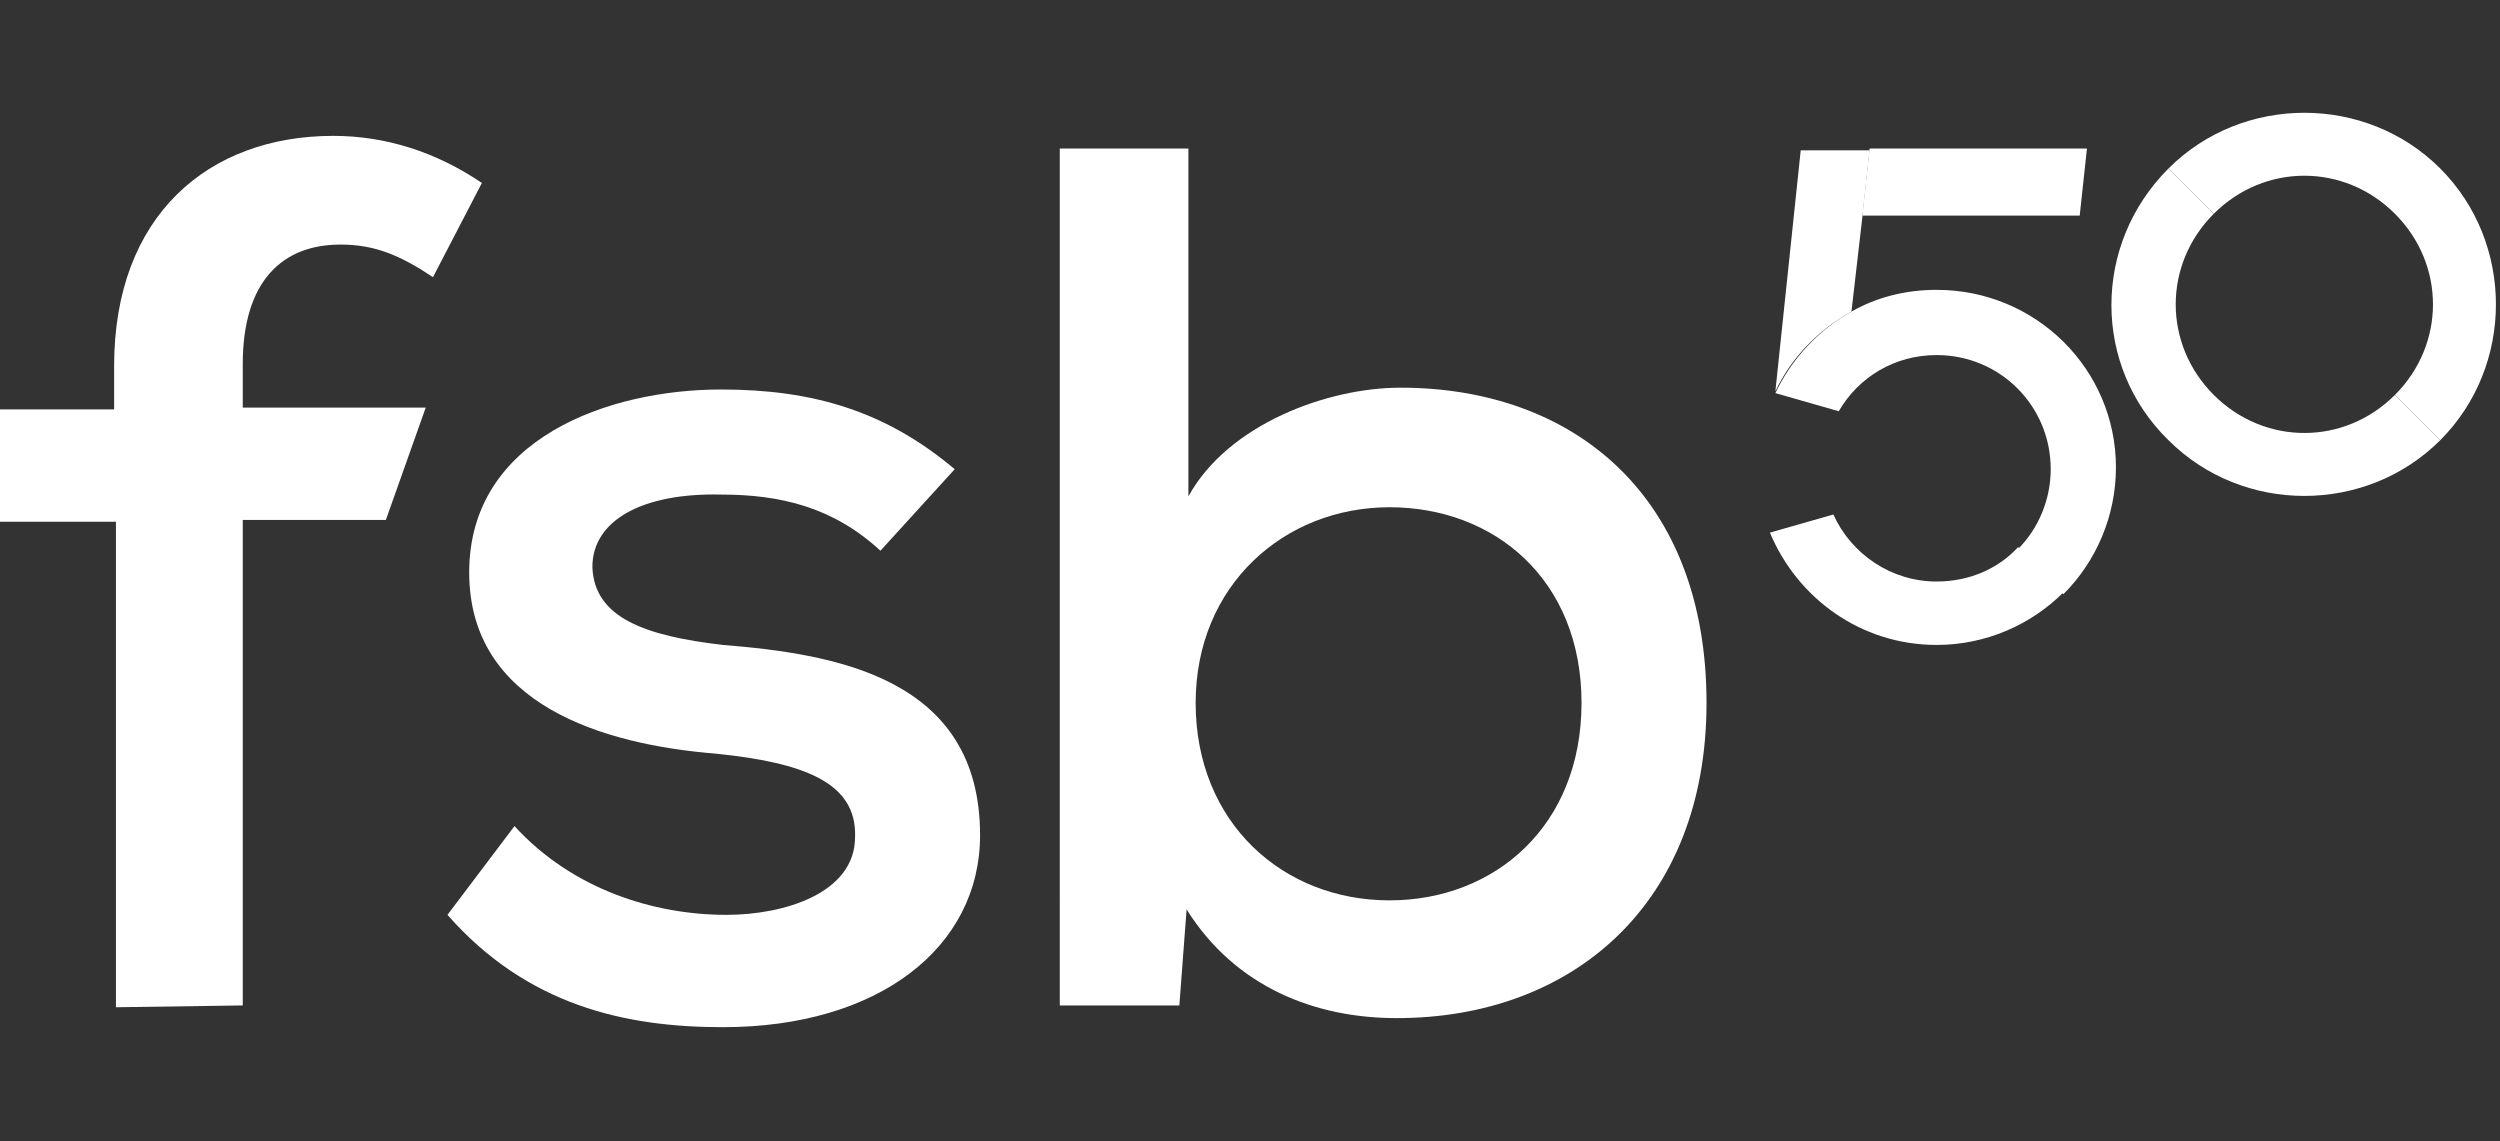
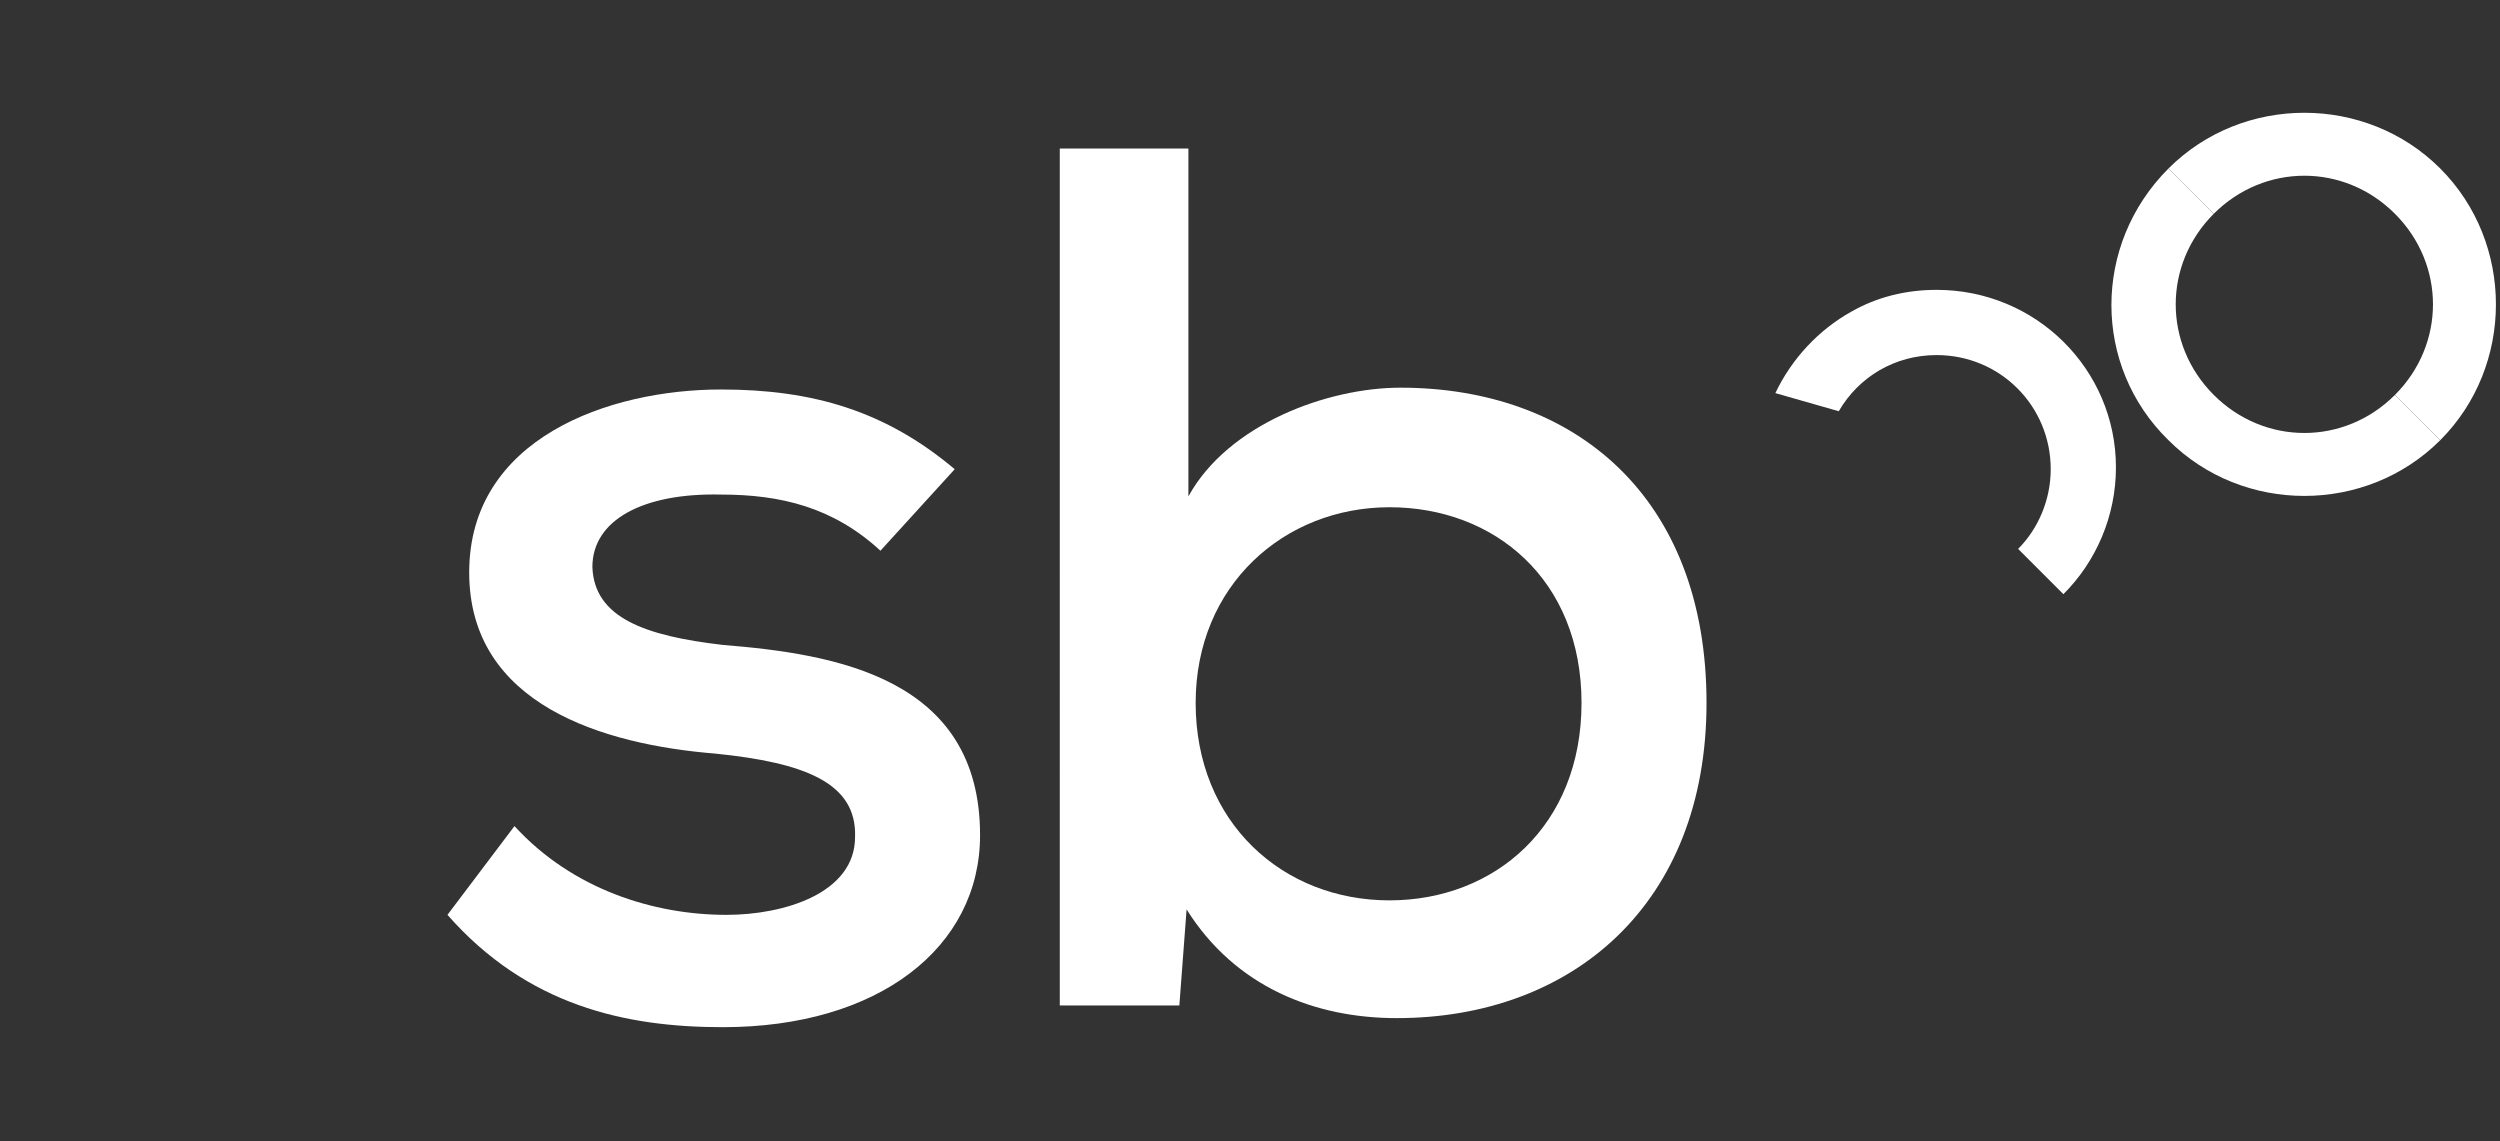
<svg xmlns="http://www.w3.org/2000/svg" version="1.1" id="Layer_1" x="0px" y="0px" viewBox="0 0 138 63" style="enable-background:new 0 0 138 63;" xml:space="preserve">
  <rect x="0" y="0" width="138" height="63" fill="#333333" stroke="none" />
  <style type="text/css">
	.st0{fill:#FFFFFF;}
</style>
  <g>
    <g>
-       <polygon class="st0" points="114.8,11.9 115.2,8.2 103.2,8.2 102.8,11.9   " />
      <g>
-         <path class="st0" d="M106.9,32.1c-2.5,0-4.7-1.5-5.7-3.7l-3.5,1c1.5,3.6,5,6.2,9.2,6.2c2.7,0,5.2-1.1,7-2.9l-2.5-2.5     C110.3,31.4,108.7,32.1,106.9,32.1z" />
-         <path class="st0" d="M102.2,17.2l0.6-5.2l0.4-3.7h-1.9h-1.9L98,21.6v0C98.9,19.7,100.4,18.2,102.2,17.2z" />
        <path class="st0" d="M106.9,16c-1.7,0-3.3,0.4-4.7,1.2c-1.8,1-3.3,2.6-4.2,4.5l3.5,1c1.1-1.9,3.1-3.1,5.4-3.1     c3.5,0,6.3,2.8,6.3,6.3c0,1.7-0.7,3.3-1.8,4.4l2.5,2.5c1.8-1.8,2.9-4.3,2.9-7C116.8,20.4,112.4,16,106.9,16z" />
      </g>
    </g>
-     <path class="st0" d="M6.4,55.6V28.8H0l0-6.2h6.3v-2.4c0-8.3,5.2-12.7,12.1-12.7c2.9,0,5.7,0.9,8.2,2.6l-2.7,5.2   c-1.8-1.2-3.2-1.8-5.1-1.8c-3.2,0-5.4,2-5.4,6.6v2.4h10.1l-2.2,6.2h-7.9v26.8L6.4,55.6L6.4,55.6z" />
    <path class="st0" d="M48.6,30.4c-2.6-2.4-5.5-3.1-8.8-3.1c-4.3-0.1-7.1,1.4-7.1,4c0.1,2.8,2.9,3.8,7.2,4.3   c6.2,0.5,14.2,1.8,14.2,10.5c0,6.2-5.6,10.6-14.2,10.6c-5.4,0-10.8-1.2-15.2-6.2l3.7-4.9c3.2,3.5,7.7,4.9,11.7,4.9   c3.2,0,7.1-1.2,7.1-4.3c0.1-3-2.8-4.1-7.7-4.6c-6.2-0.5-13.6-2.7-13.6-10c0-7.4,7.7-10.1,13.9-10.1c5.1,0,9.1,1.2,12.9,4.4   L48.6,30.4z" />
    <path class="st0" d="M65.6,8.2v19.2c2.2-4,7.7-6,11.7-6c9.6,0,16.9,6,16.9,17.4c0,11.1-7.4,17.4-17.1,17.4c-4.5,0-8.9-1.7-11.6-6   l-0.4,5.3h-6.6V8.2H65.6z M66,38.8c0,6.6,4.8,10.9,10.7,10.9c5.8,0,10.6-4.1,10.6-10.9S82.5,28,76.7,28C70.9,28,66,32.3,66,38.8" />
    <path class="st0" d="M122.2,11.8c2.8-2.8,7.2-2.8,10,0c2.8,2.8,2.8,7.2,0,10l0,0l2.5,2.5c4.1-4.1,4.1-10.9,0-15s-10.9-4.1-15,0   L122.2,11.8L122.2,11.8z" />
    <path class="st0" d="M119.7,24.3c4.1,4.1,10.9,4.1,15,0l-2.5-2.5c-2.8,2.8-7.2,2.8-10,0s-2.8-7.2,0-10l-2.5-2.5   C115.5,13.5,115.5,20.2,119.7,24.3z" />
  </g>
</svg>